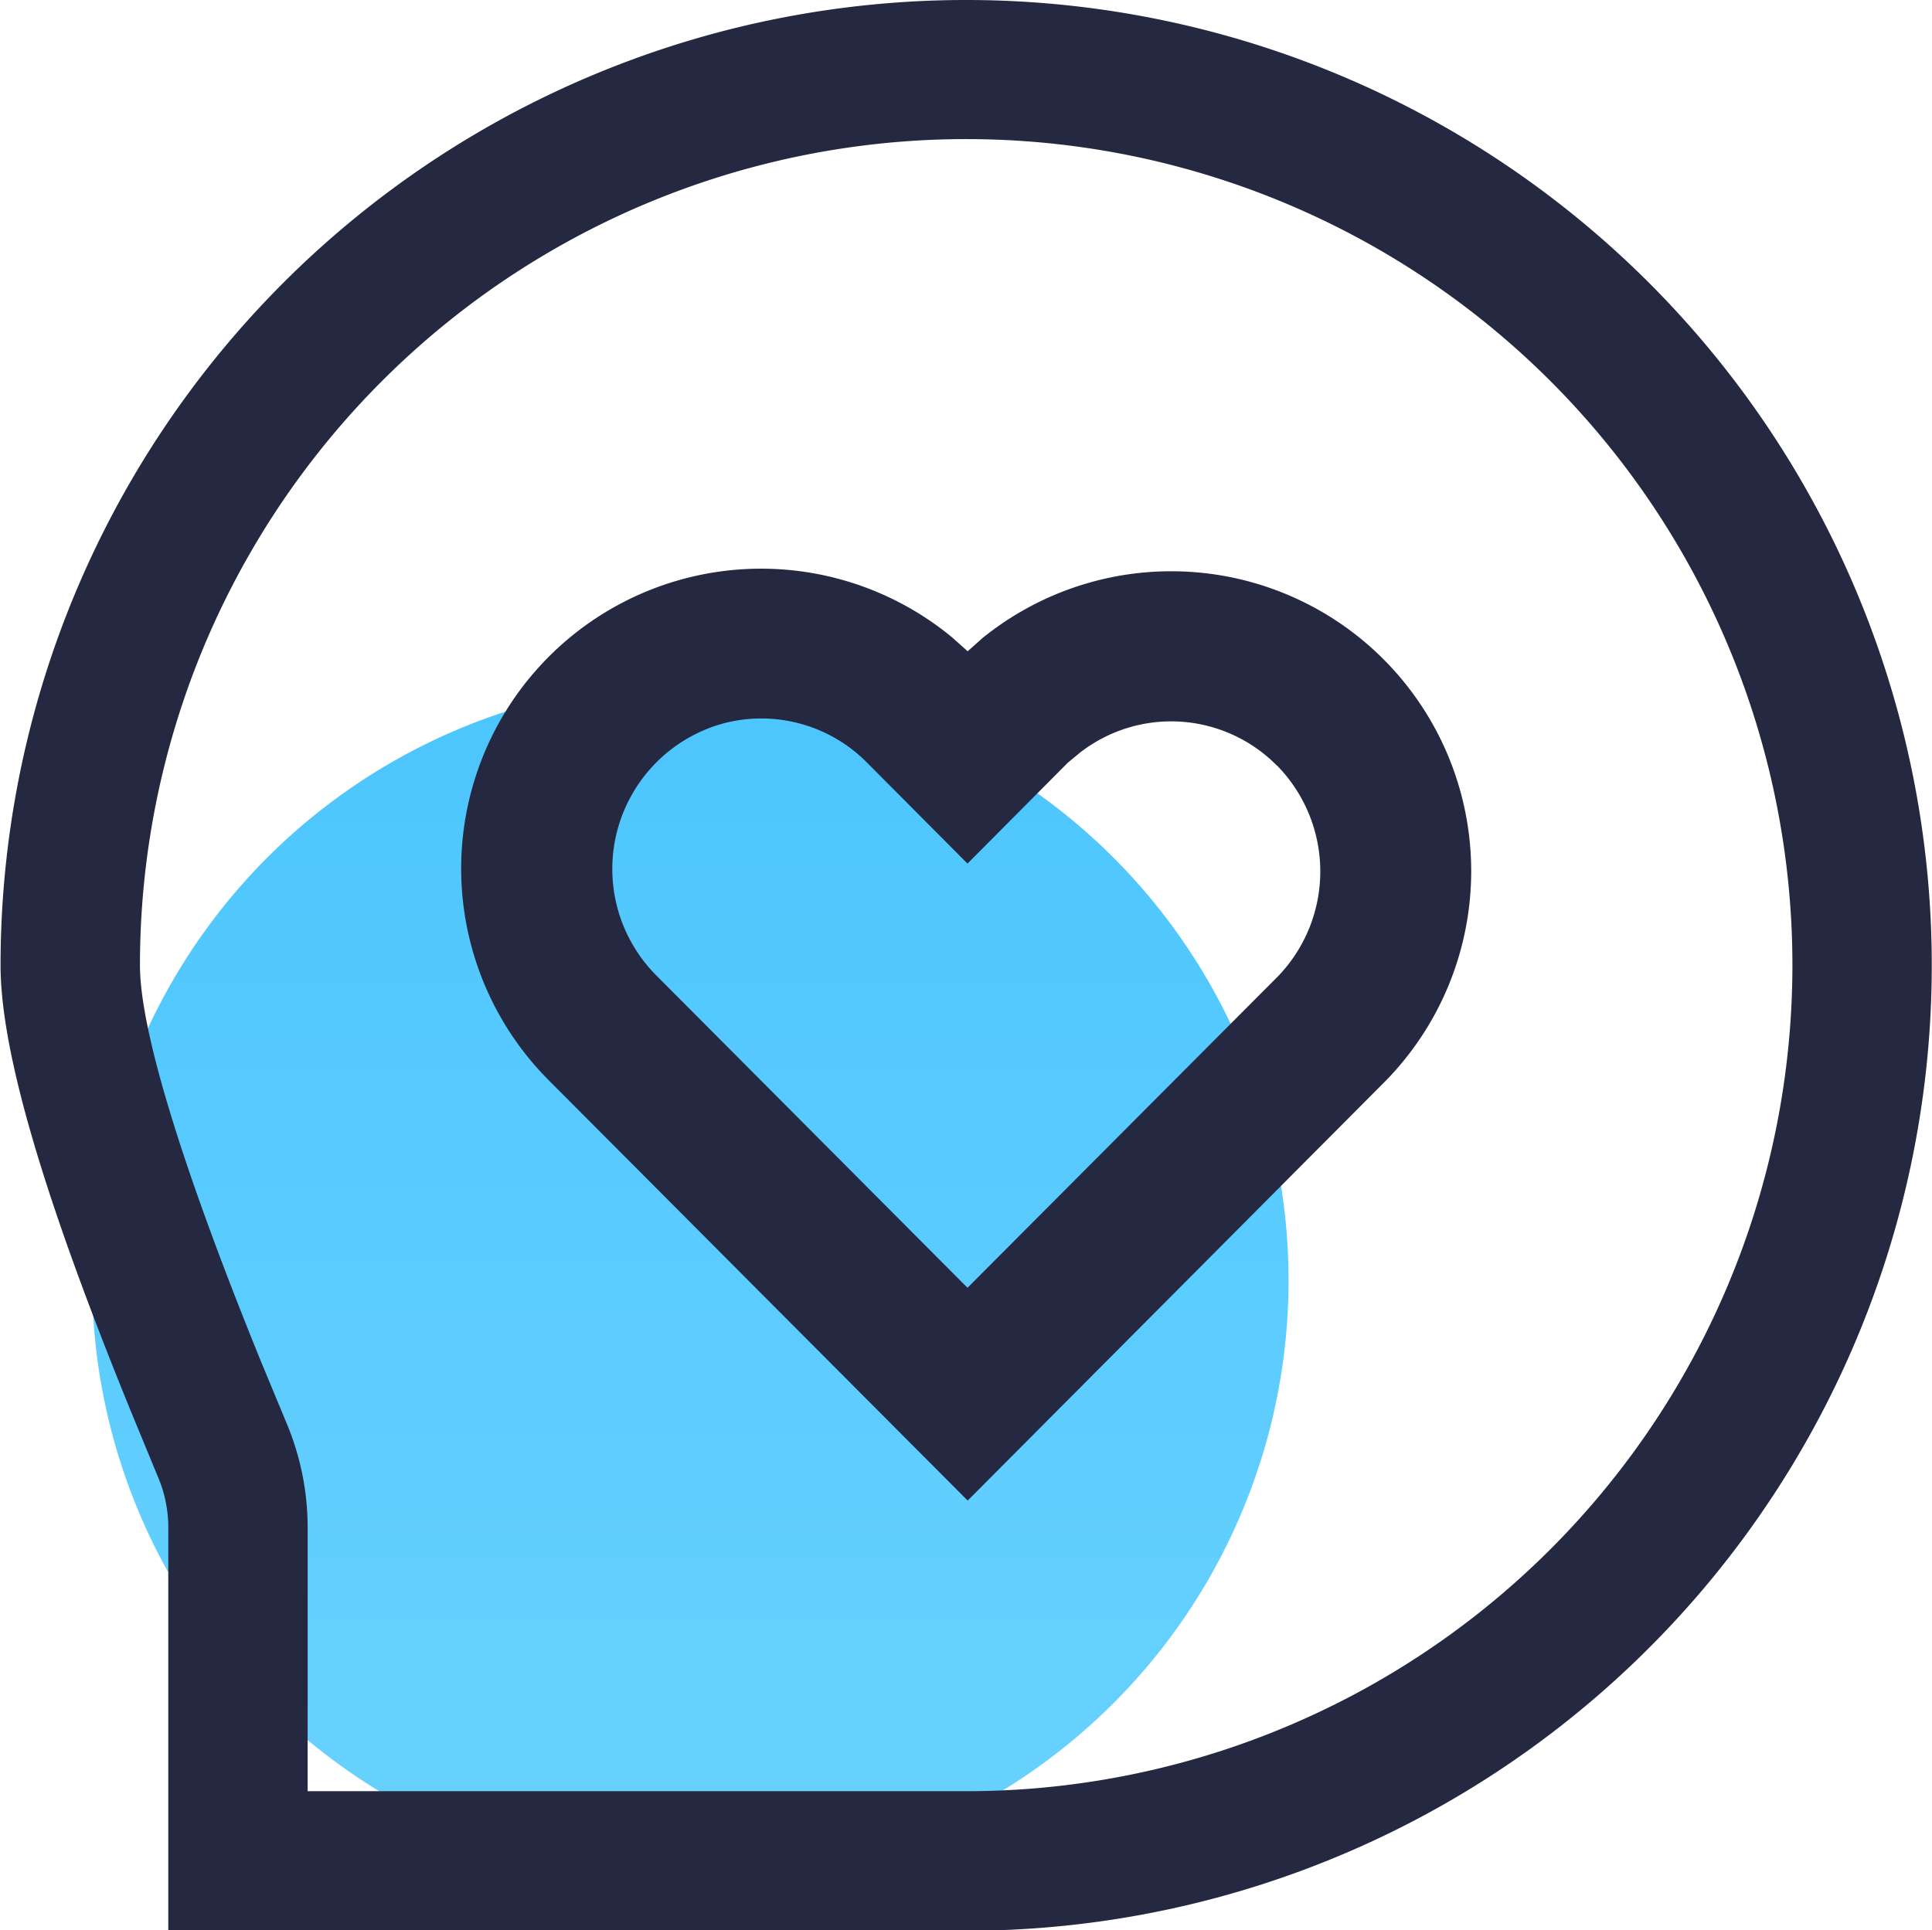
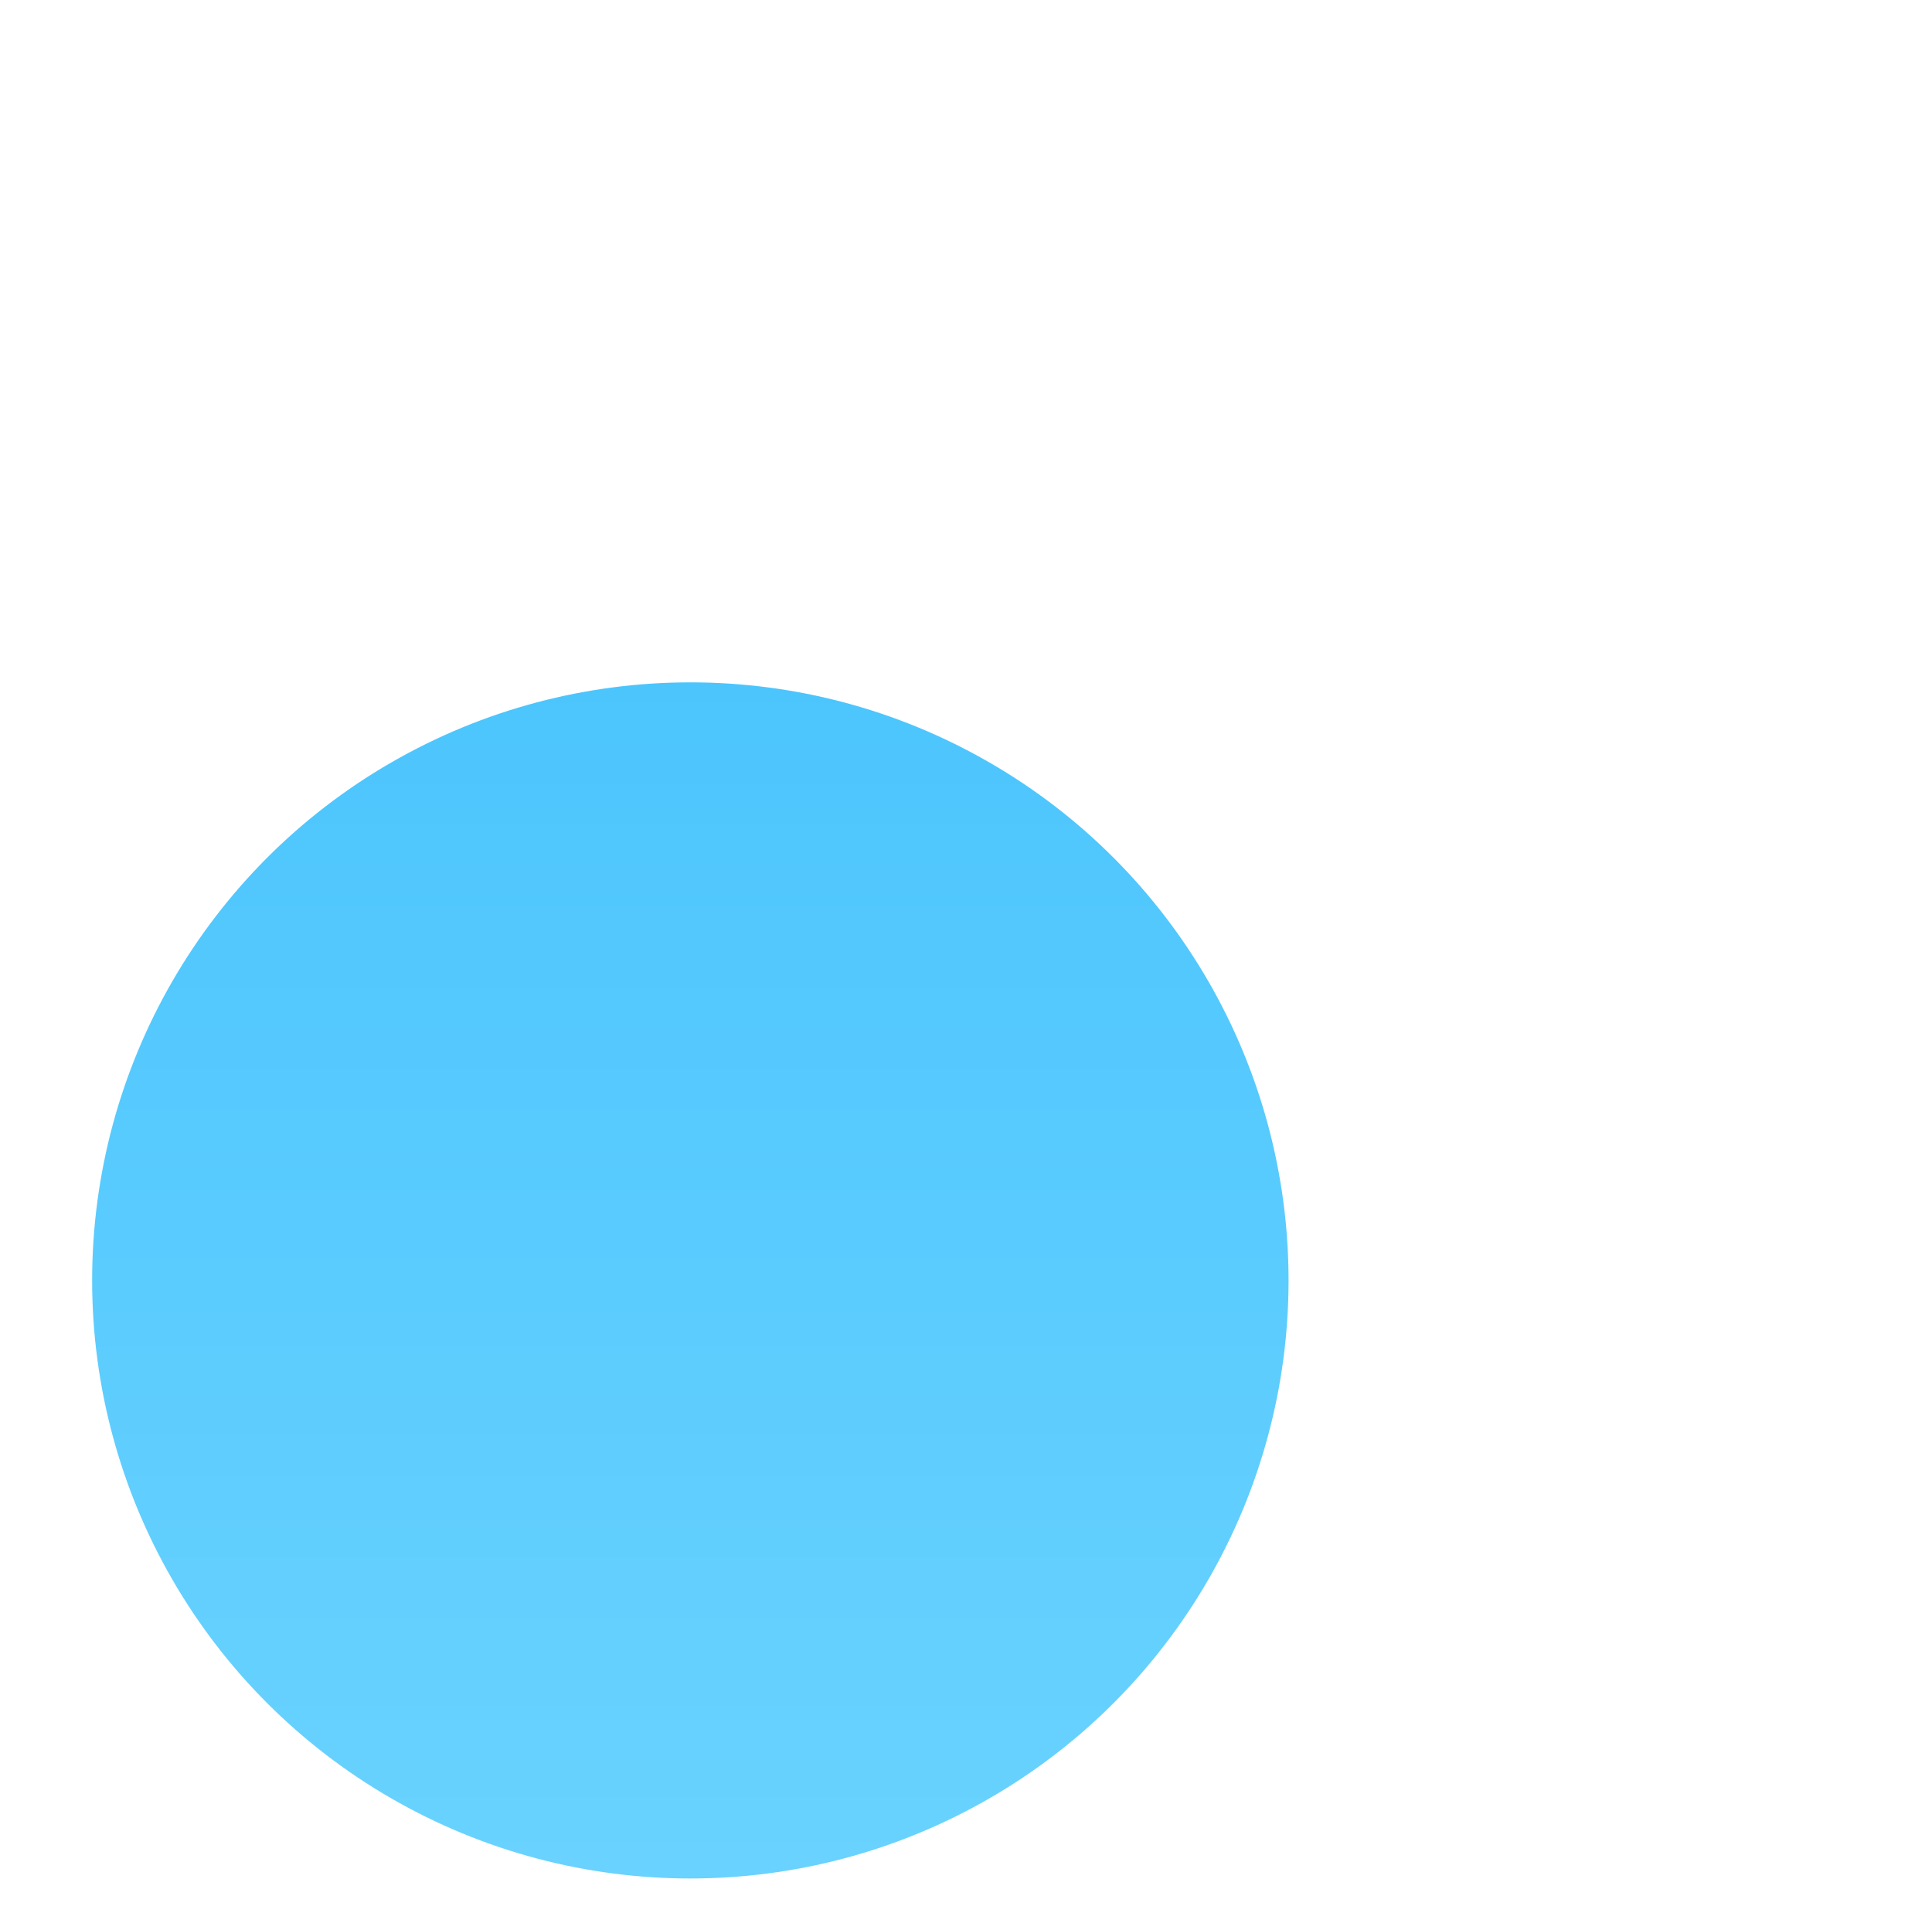
<svg xmlns="http://www.w3.org/2000/svg" id="社群化" width="41.937" height="41.91" viewBox="0 0 41.937 41.91">
  <defs>
    <style>
      .cls-1 {
        opacity: 0.7;
        fill: url(#linear-gradient);
      }

      .cls-2 {
        fill: #242841;
        fill-rule: evenodd;
      }
    </style>
    <linearGradient id="linear-gradient" x1="14.985" y1="40.78" x2="14.985" y2="14.82" gradientUnits="userSpaceOnUse">
      <stop offset="0" stop-color="#2ac0ff" />
      <stop offset="1" stop-color="#00adfd" />
    </linearGradient>
  </defs>
  <circle id="椭圆_1345_拷贝" data-name="椭圆 1345 拷贝" class="cls-1" cx="14.985" cy="27.8" r="12.985" />
-   <path id="形状_2016" data-name="形状 2016" class="cls-2" d="M921.847,1755.26H904.528v-8.75a2.792,2.792,0,0,0-.219-1.09l-0.594-1.44c-1.887-4.63-2.828-7.81-2.828-9.68A20.96,20.96,0,1,1,921.847,1755.26Zm0-38.9a17.936,17.936,0,0,0-17.934,17.94c0,1.38.878,4.3,2.631,8.61l0.552,1.33a5.844,5.844,0,0,1,.457,2.27v5.72h14.294A17.935,17.935,0,0,0,921.847,1716.36Zm0.033,29.56-9.078-9.11a6.51,6.51,0,0,1,8.742-9.63l0.336,0.3,0.326-.29a6.511,6.511,0,0,1,8.744,9.62Zm6.7-15.97a3.224,3.224,0,0,0-4.261-.27l-0.266.22-2.177,2.19h0l-2.189-2.2a3.223,3.223,0,0,0-3.123-.84,3.276,3.276,0,0,0-1.451,5.46l6.763,6.79,6.747-6.77A3.284,3.284,0,0,0,928.584,1729.95Z" transform="translate(-900.875 -1713.34)" />
</svg>